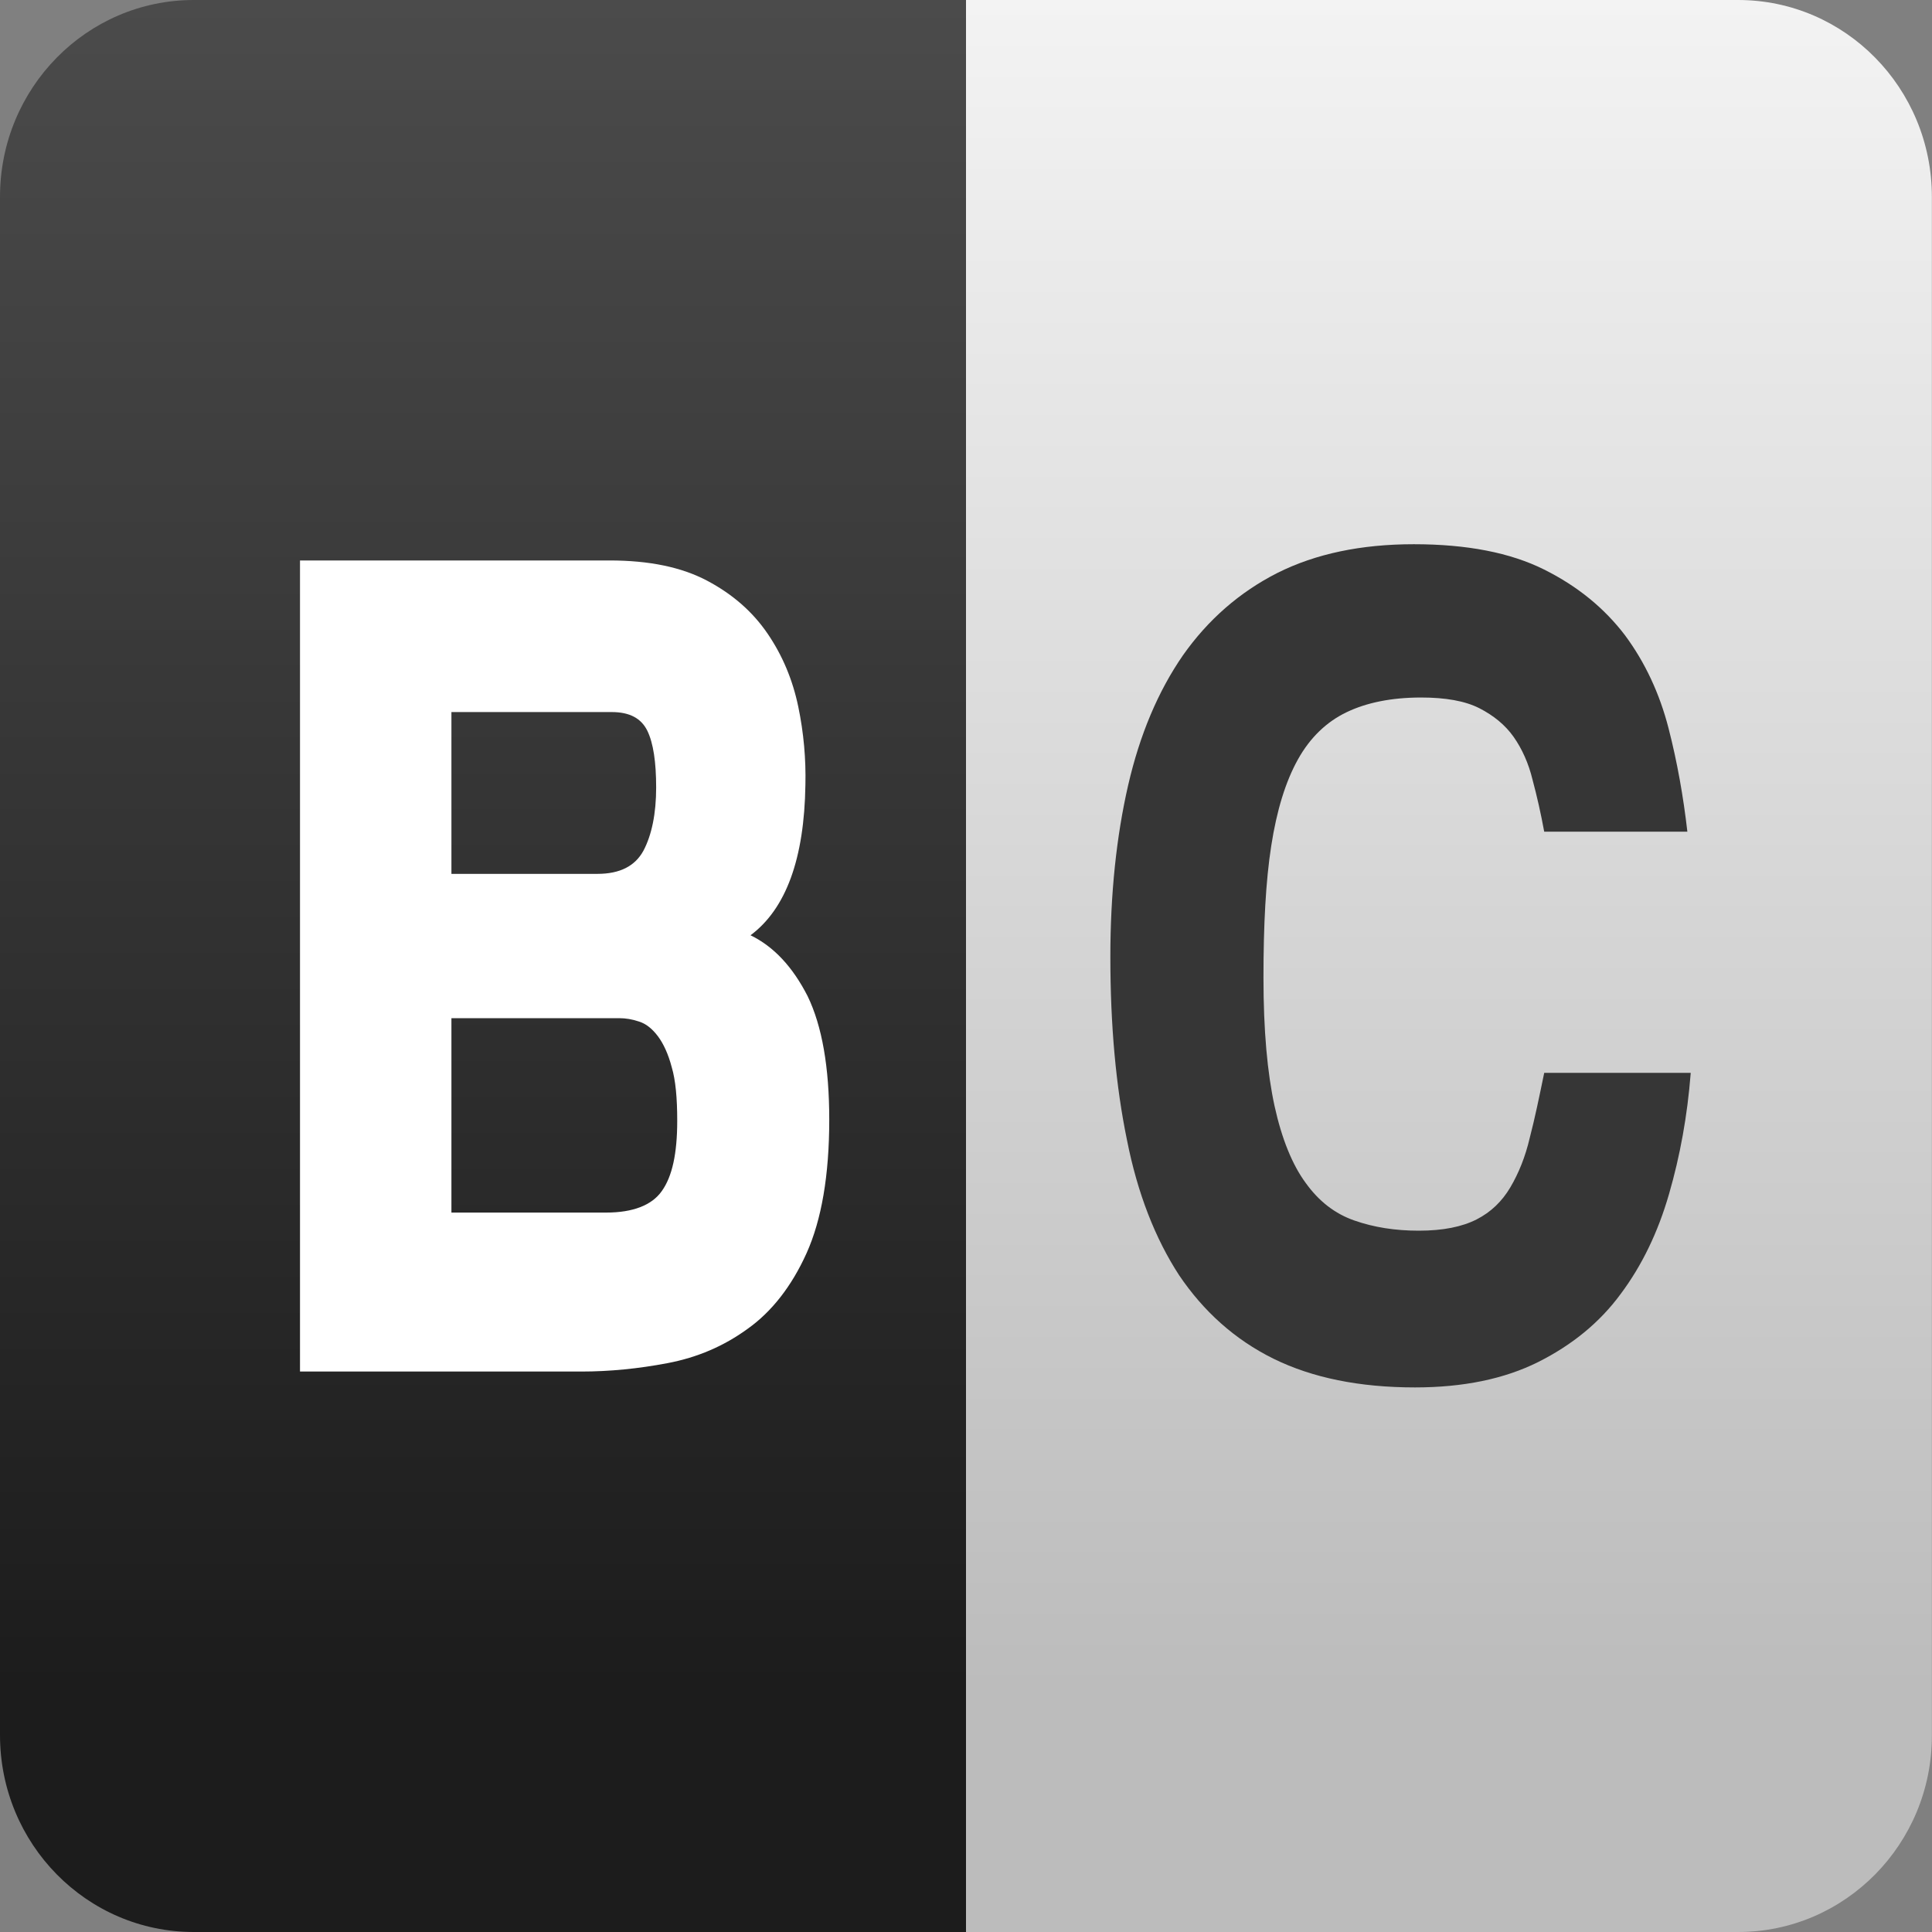
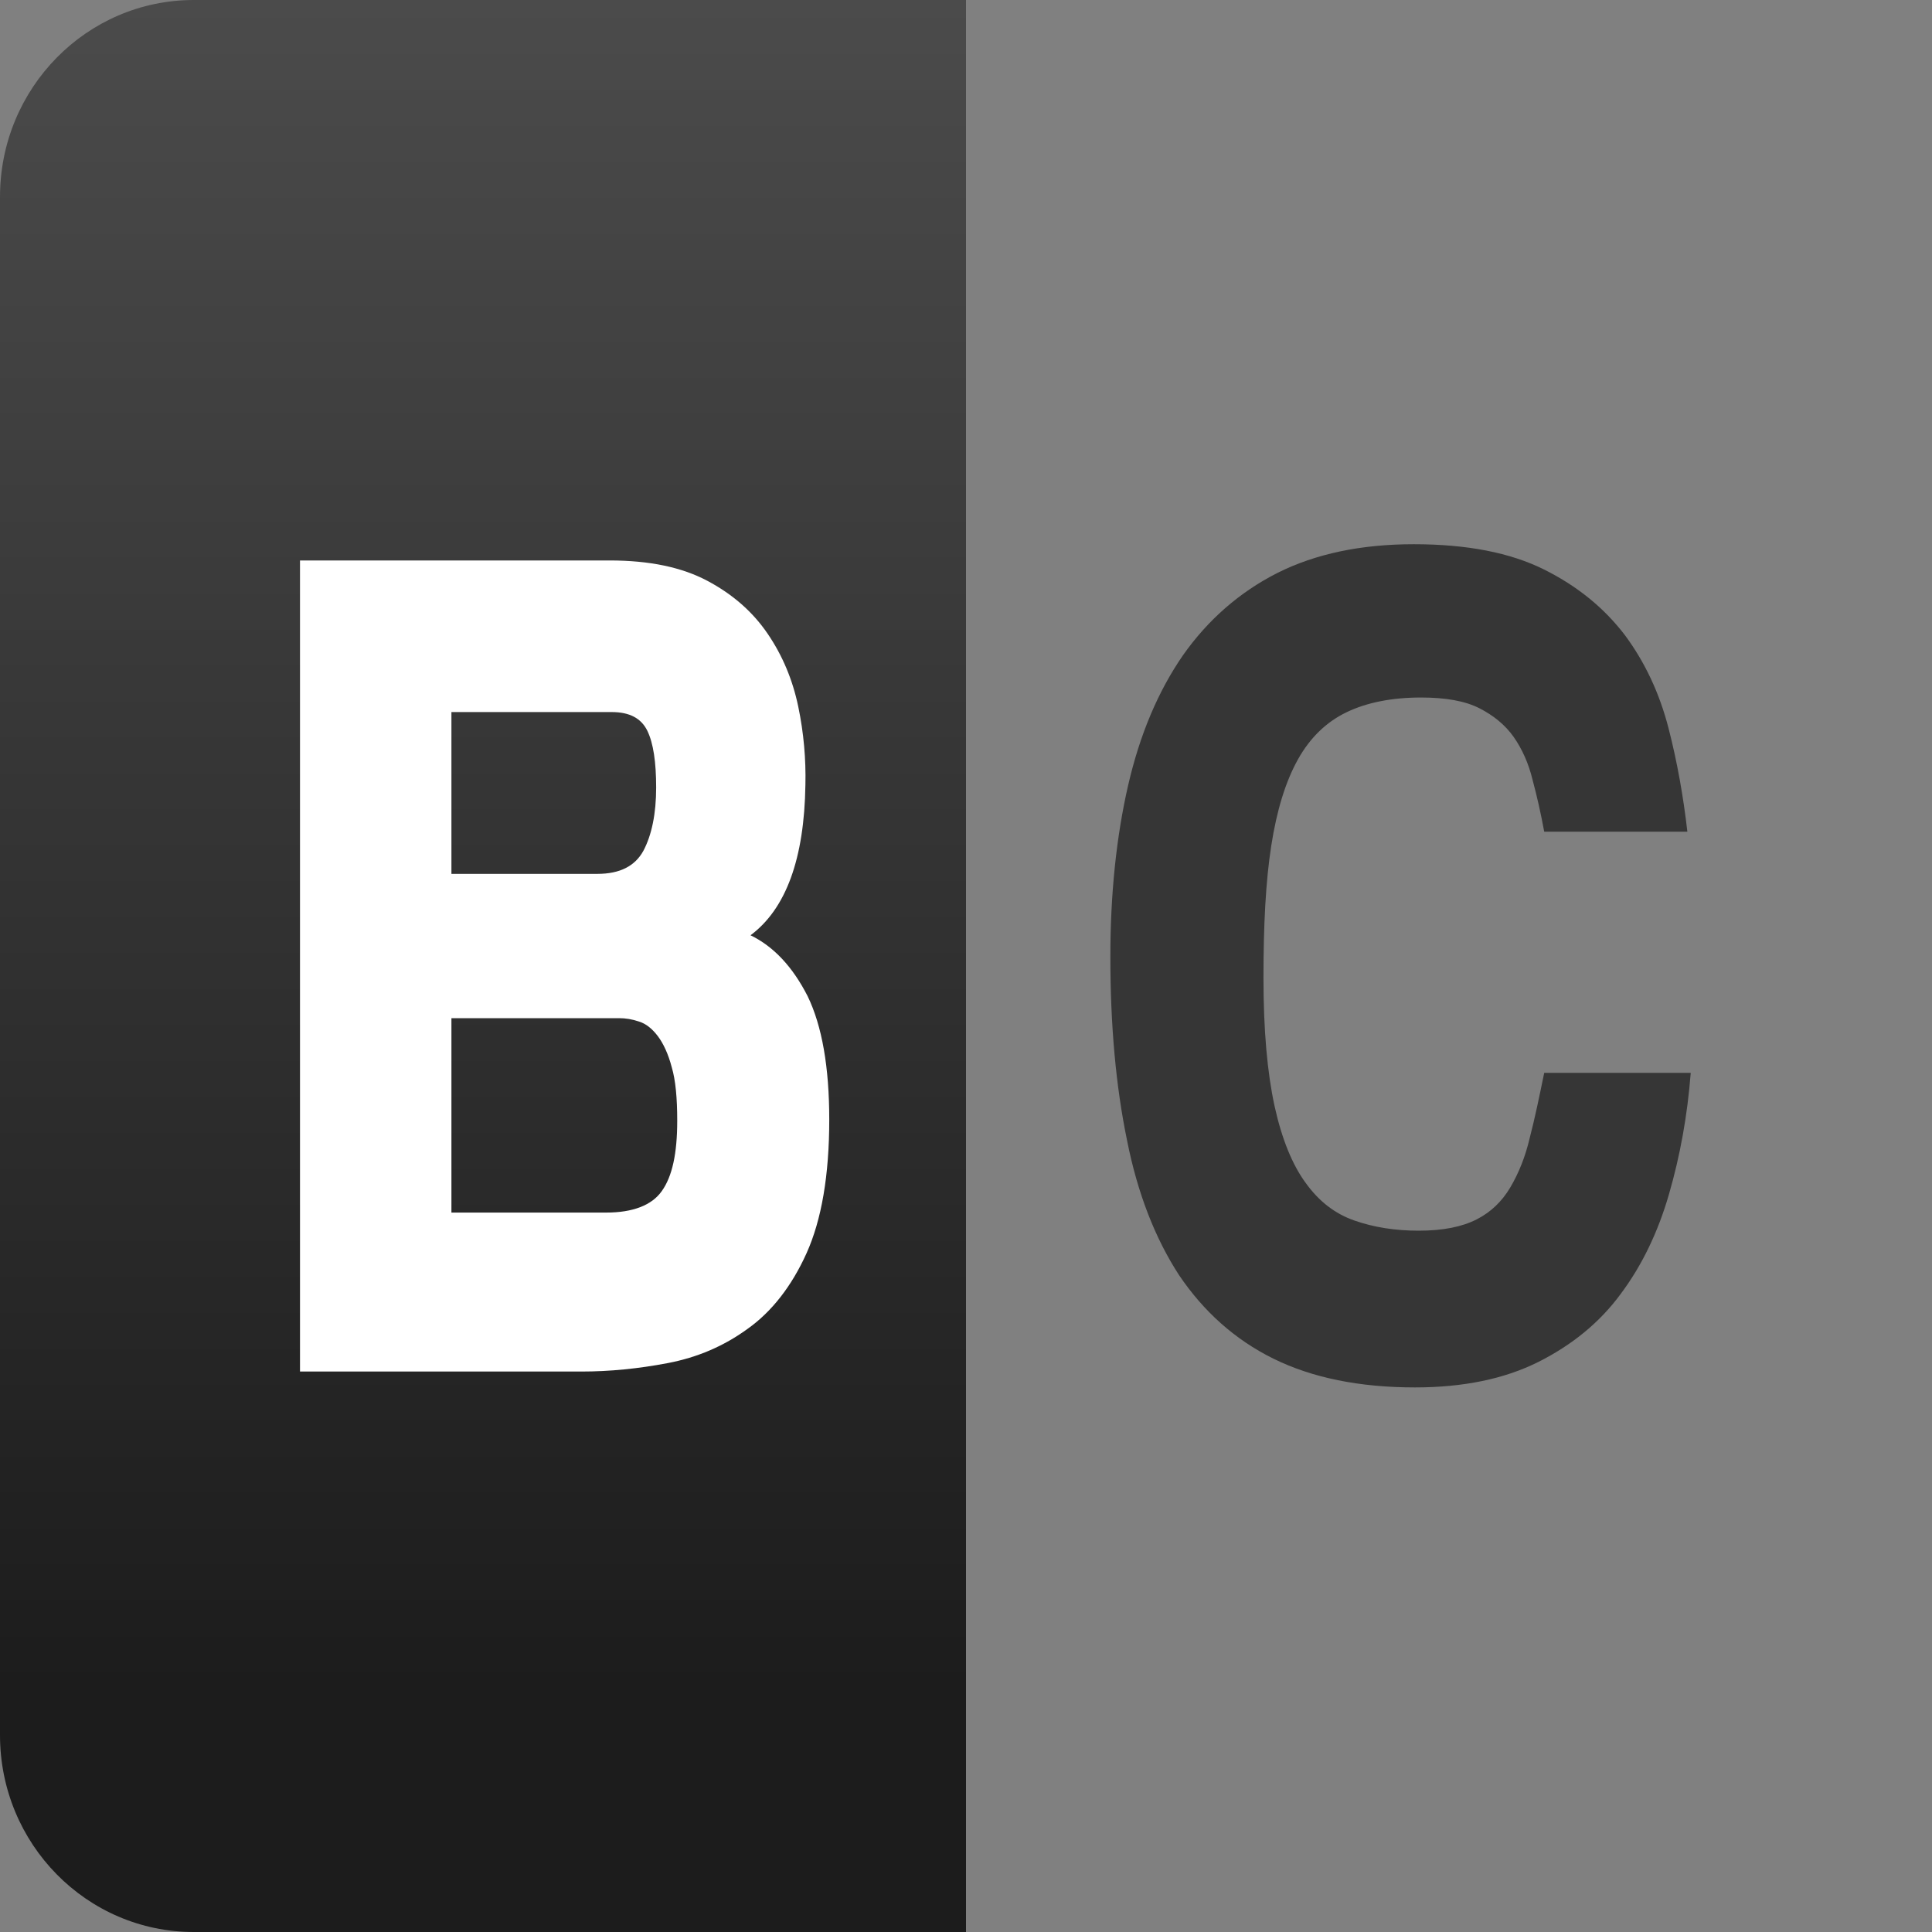
<svg xmlns="http://www.w3.org/2000/svg" width="32" height="32" viewBox="0 0 32 32" fill="none">
  <rect x="0" y="0" width="32" height="32" fill="#808080" stroke="none" />
  <g id="Group">
    <path id="Vector" d="M16 32H3.21C1.436 32 0 30.541 0 28.739V3.261C0 1.459 1.436 0 3.21 0H16V32Z" fill="url(#paint0_linear_2238_41908)" />
-     <path id="Vector_2" d="M28.788 32H16V0H28.788C30.562 0 31.998 1.459 31.998 3.261V28.749C31.998 30.541 30.562 32 28.788 32Z" fill="url(#paint1_linear_2238_41908)" />
    <path id="Vector_3" d="M13.735 18.544C13.735 19.468 13.607 20.206 13.359 20.757C13.111 21.307 12.78 21.727 12.385 22.008C11.989 22.297 11.548 22.484 11.061 22.577C10.574 22.67 10.096 22.717 9.628 22.717H4.969V9.283H10.096C10.758 9.283 11.291 9.395 11.714 9.619C12.136 9.843 12.467 10.133 12.715 10.497C12.963 10.861 13.129 11.262 13.221 11.701C13.313 12.14 13.35 12.579 13.34 12.999C13.322 14.222 13.019 15.053 12.431 15.491C12.816 15.678 13.129 16.014 13.377 16.5C13.616 16.994 13.735 17.676 13.735 18.544ZM10.868 13.045C10.868 12.625 10.822 12.308 10.721 12.102C10.62 11.897 10.427 11.794 10.133 11.794H7.477V14.474H9.894C10.271 14.474 10.519 14.343 10.657 14.091C10.795 13.83 10.868 13.475 10.868 13.045ZM11.217 18.563C11.217 18.189 11.19 17.891 11.126 17.676C11.07 17.461 10.988 17.284 10.896 17.162C10.804 17.041 10.703 16.957 10.584 16.92C10.473 16.882 10.363 16.864 10.253 16.864H7.477V20.084H10.041C10.482 20.084 10.795 19.963 10.96 19.73C11.135 19.487 11.217 19.104 11.217 18.563Z" fill="white" />
    <path id="Vector_4" d="M28.003 17.78C27.948 18.48 27.828 19.143 27.644 19.778C27.461 20.412 27.194 20.963 26.845 21.43C26.496 21.906 26.036 22.279 25.476 22.56C24.915 22.84 24.235 22.98 23.436 22.98C22.517 22.98 21.736 22.821 21.092 22.504C20.449 22.186 19.934 21.719 19.53 21.122C19.135 20.515 18.841 19.768 18.666 18.881C18.483 17.994 18.391 16.986 18.391 15.847C18.391 14.802 18.492 13.85 18.685 13.009C18.878 12.169 19.181 11.45 19.594 10.853C20.008 10.265 20.532 9.807 21.157 9.49C21.791 9.172 22.544 9.014 23.417 9.014C24.299 9.014 25.016 9.154 25.577 9.434C26.137 9.714 26.578 10.078 26.918 10.526C27.249 10.974 27.488 11.488 27.635 12.057C27.782 12.627 27.883 13.205 27.948 13.775H25.577C25.522 13.476 25.457 13.187 25.384 12.916C25.319 12.645 25.209 12.402 25.071 12.206C24.933 12.01 24.741 11.852 24.502 11.73C24.263 11.609 23.941 11.553 23.537 11.553C23.05 11.553 22.636 11.637 22.305 11.796C21.974 11.954 21.699 12.216 21.497 12.58C21.294 12.944 21.147 13.42 21.056 14.008C20.964 14.596 20.927 15.325 20.927 16.193C20.927 17.07 20.991 17.77 21.111 18.321C21.23 18.863 21.405 19.292 21.625 19.591C21.846 19.899 22.112 20.104 22.434 20.216C22.756 20.328 23.105 20.384 23.5 20.384C23.904 20.384 24.217 20.319 24.456 20.198C24.695 20.076 24.878 19.899 25.016 19.666C25.154 19.432 25.264 19.161 25.338 18.844C25.421 18.527 25.494 18.172 25.577 17.77H28.003V17.78Z" fill="#363636" />
  </g>
  <defs>
    <linearGradient id="paint0_linear_2238_41908" x1="26.928" y1="28" x2="26.928" y2="0" gradientUnits="userSpaceOnUse">
      <stop stop-color="#1C1C1C" />
      <stop offset="1" stop-color="#4B4B4B" />
    </linearGradient>
    <linearGradient id="paint1_linear_2238_41908" x1="54.26" y1="28" x2="54.26" y2="0" gradientUnits="userSpaceOnUse">
      <stop stop-color="#BCBCBC" />
      <stop offset="1" stop-color="#F3F3F3" />
    </linearGradient>
  </defs>
</svg>